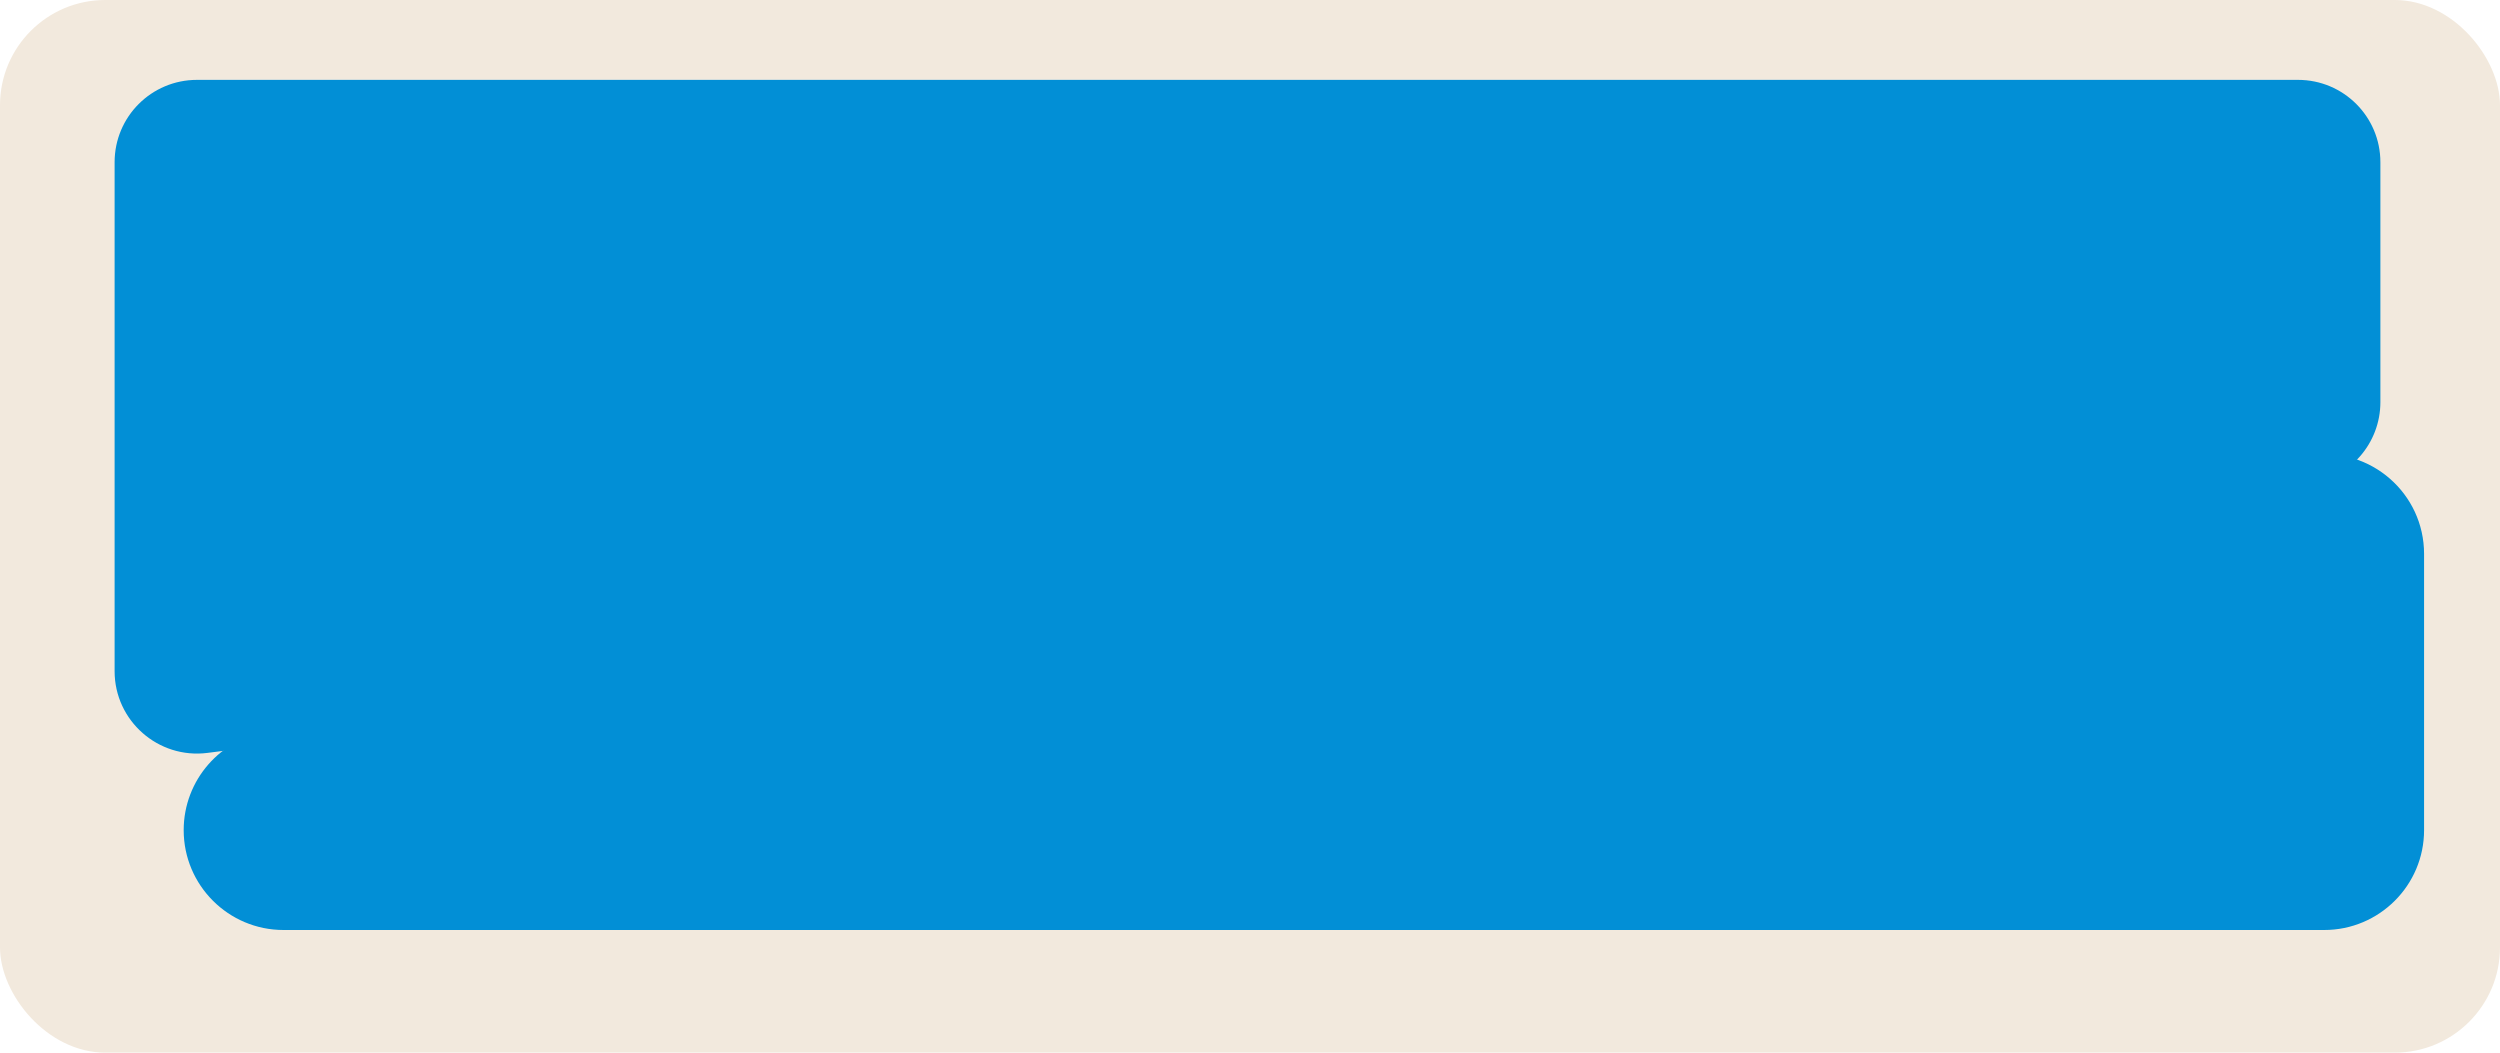
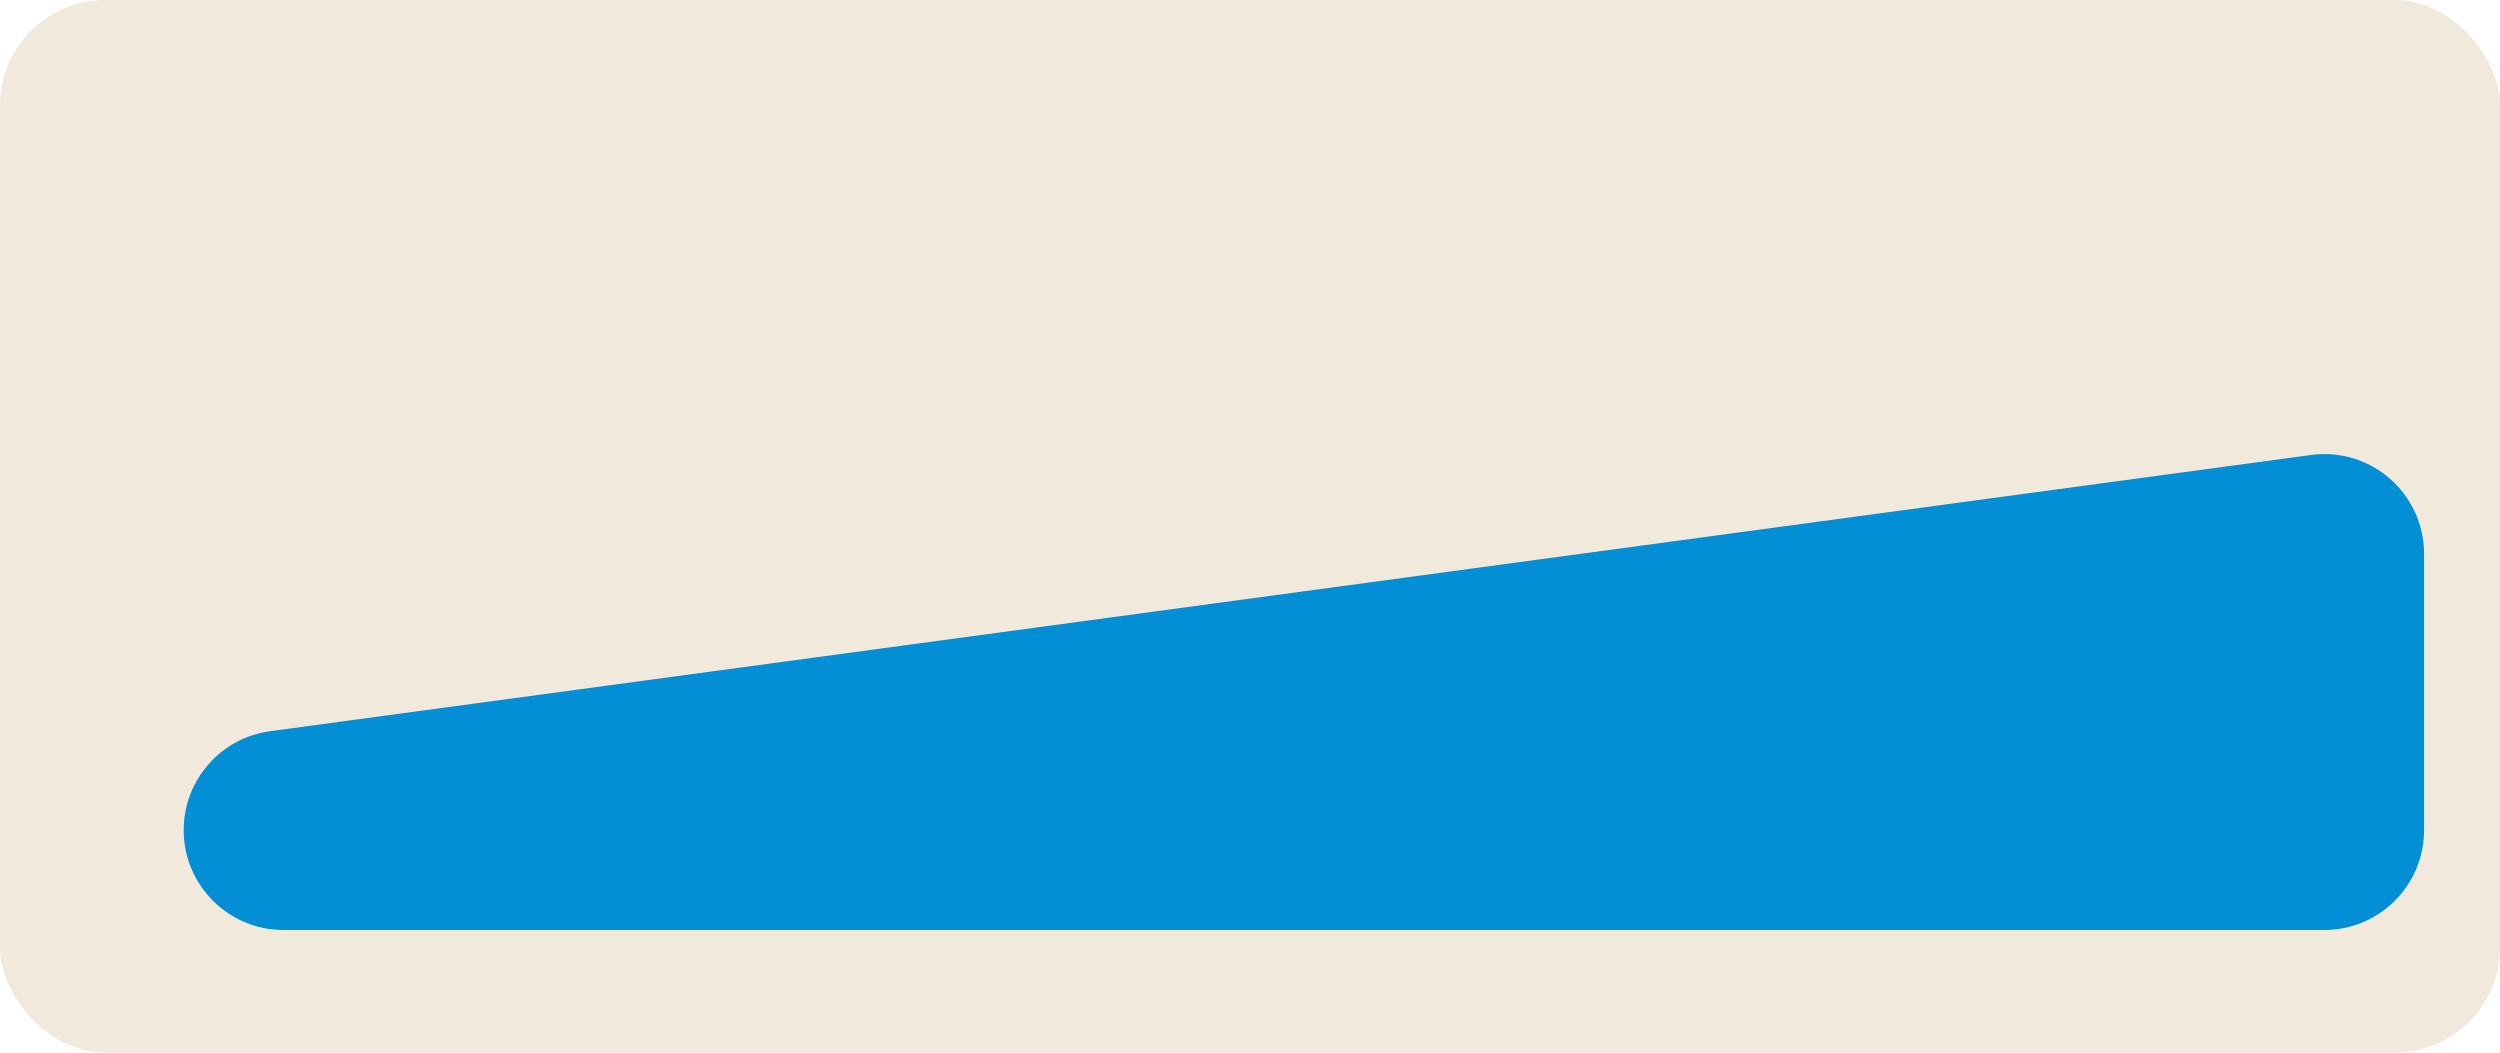
<svg xmlns="http://www.w3.org/2000/svg" id="Layer_2" data-name="Layer 2" viewBox="0 0 190 80">
  <defs>
    <style> .cls-1 { fill: #f2e9dd; } .cls-2 { fill: #028fd6; } </style>
  </defs>
  <g id="_прямоугольники" data-name="прямоугольники">
    <rect class="cls-1" width="190" height="80" rx="8" ry="8" />
  </g>
  <g id="_формы" data-name="формы">
-     <path class="cls-2" d="m175.44,36.76L15.77,57.22c-3.74.48-7.06-2.44-7.06-6.21V12.33c0-3.46,2.8-6.26,6.26-6.26h159.68c3.46,0,6.26,2.8,6.26,6.26v18.23c0,3.15-2.34,5.81-5.46,6.21Z" />
    <path class="cls-2" d="m21.55,70.68h155.09c4.19,0,7.59-3.4,7.59-7.59v-20.99c0-4.6-4.05-8.14-8.61-7.52L20.53,55.57c-3.76.51-6.57,3.72-6.57,7.52h0c0,4.19,3.4,7.59,7.59,7.59Z" />
  </g>
</svg>